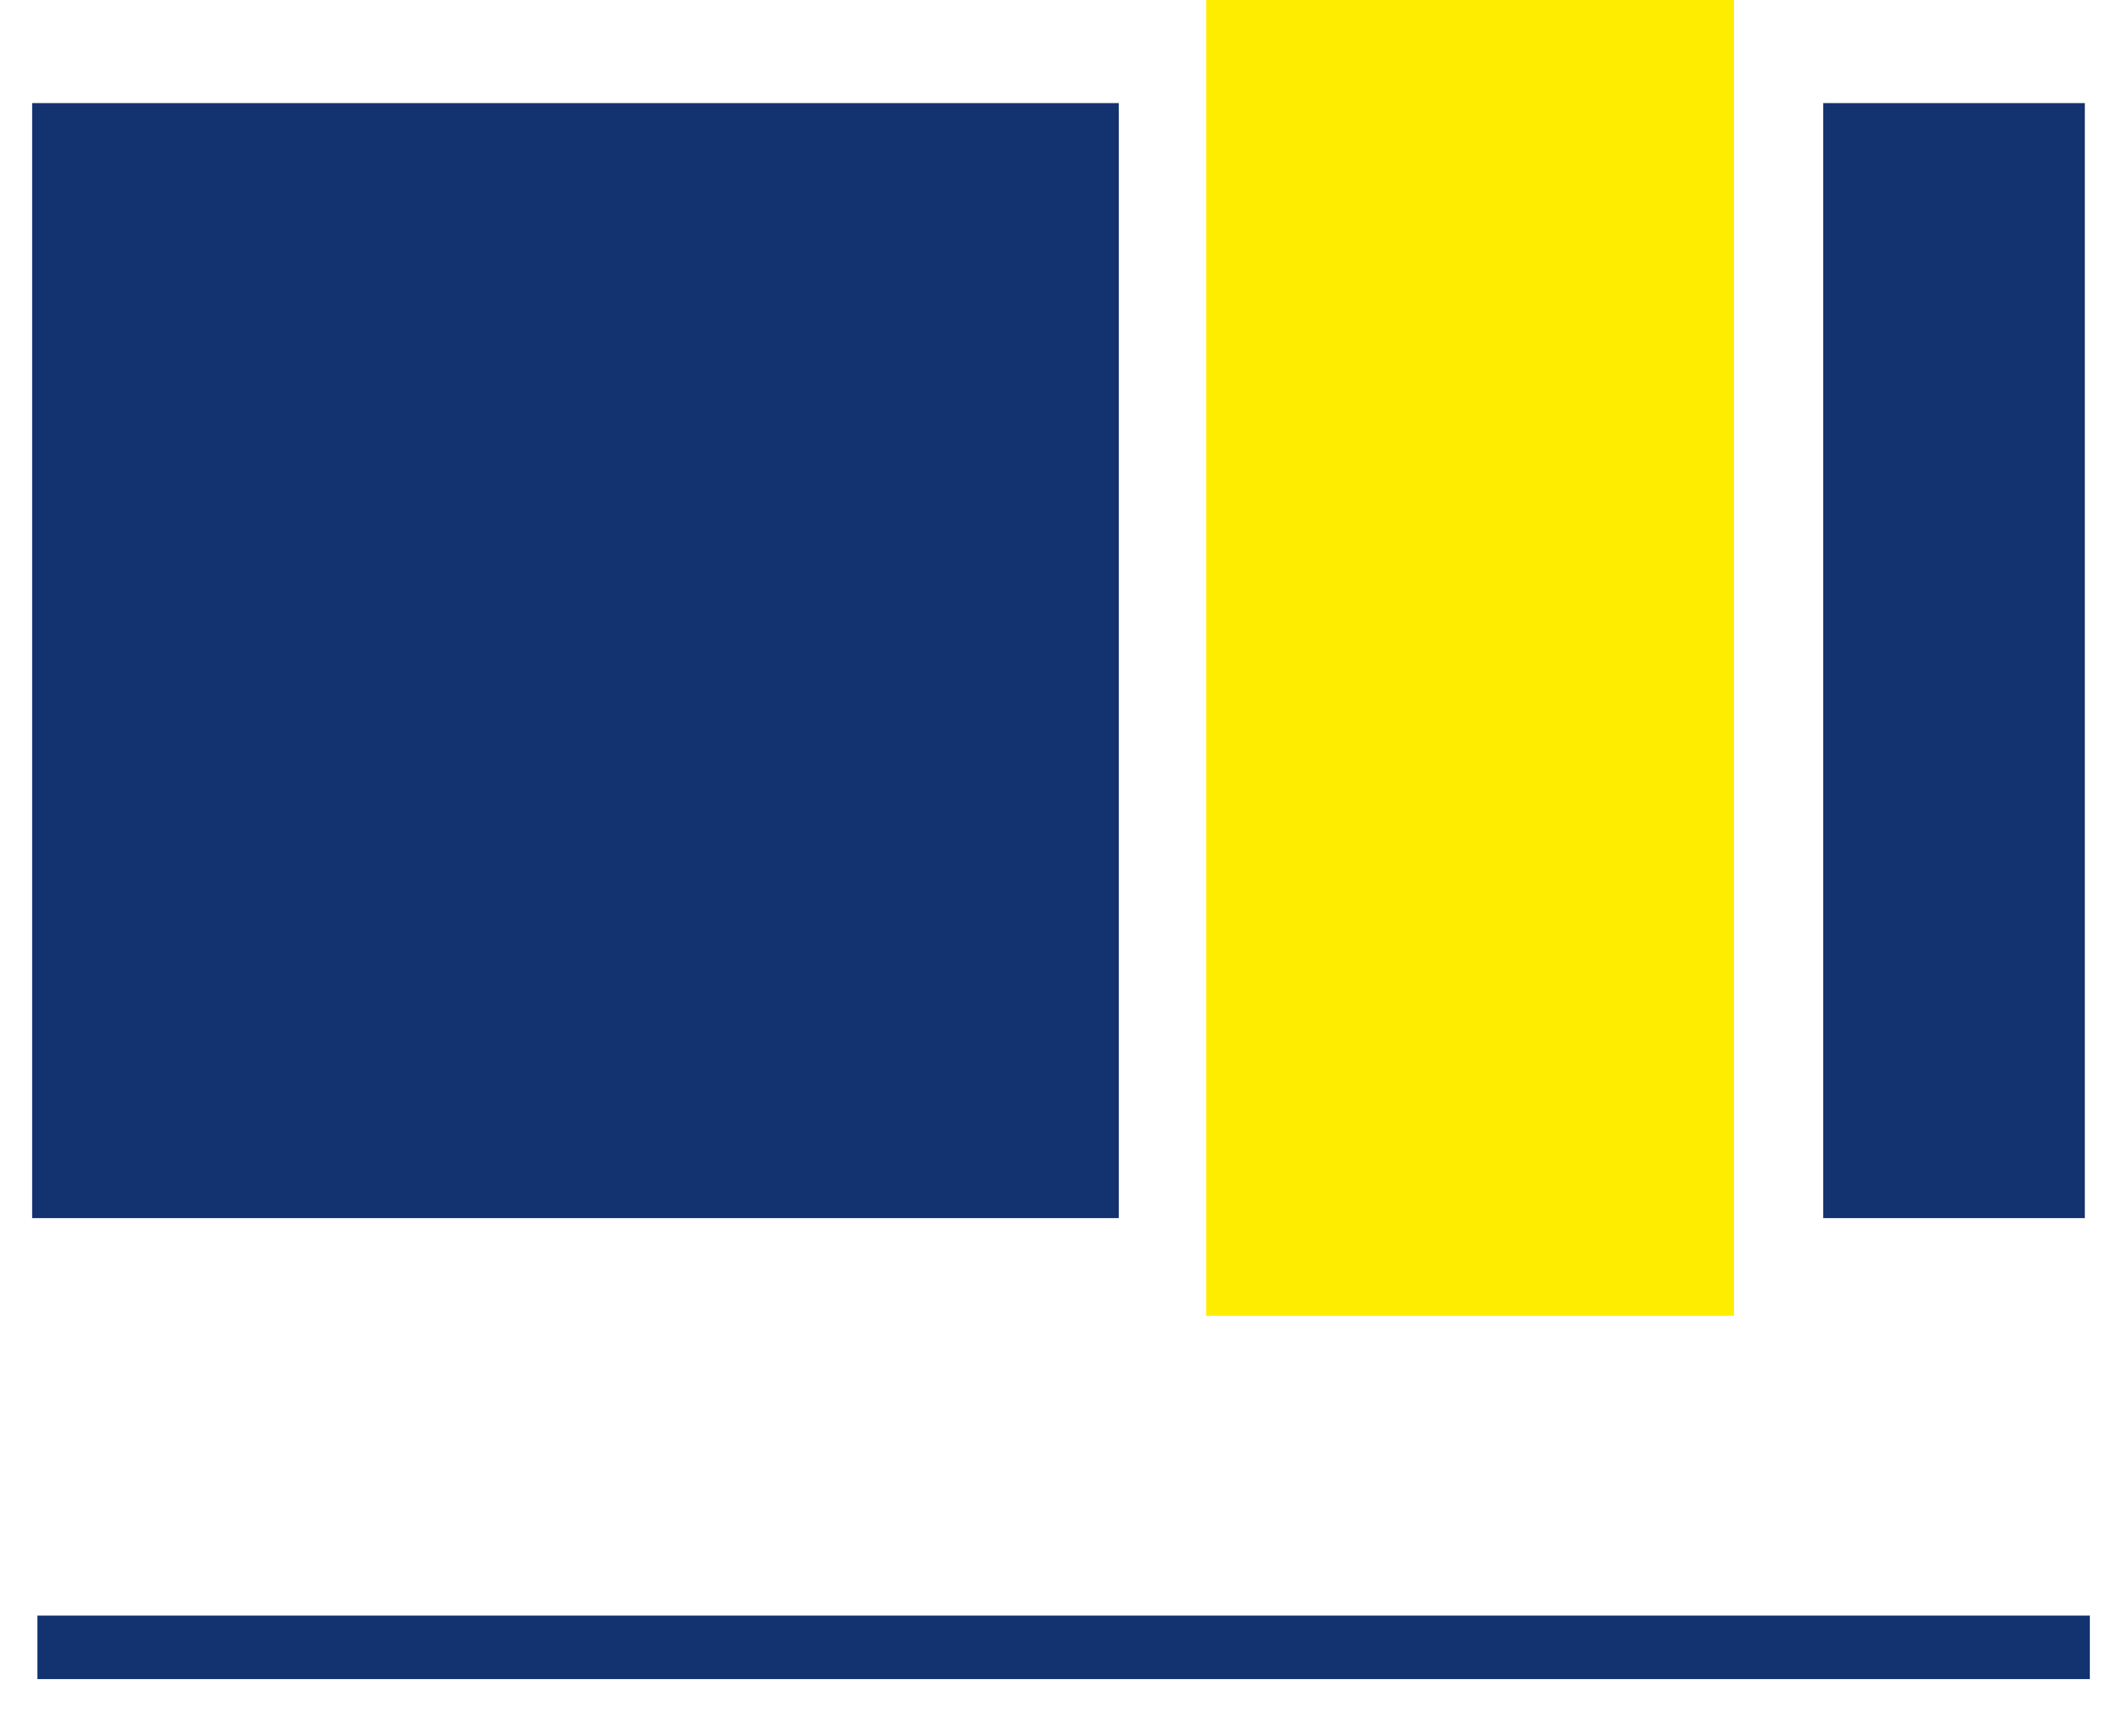
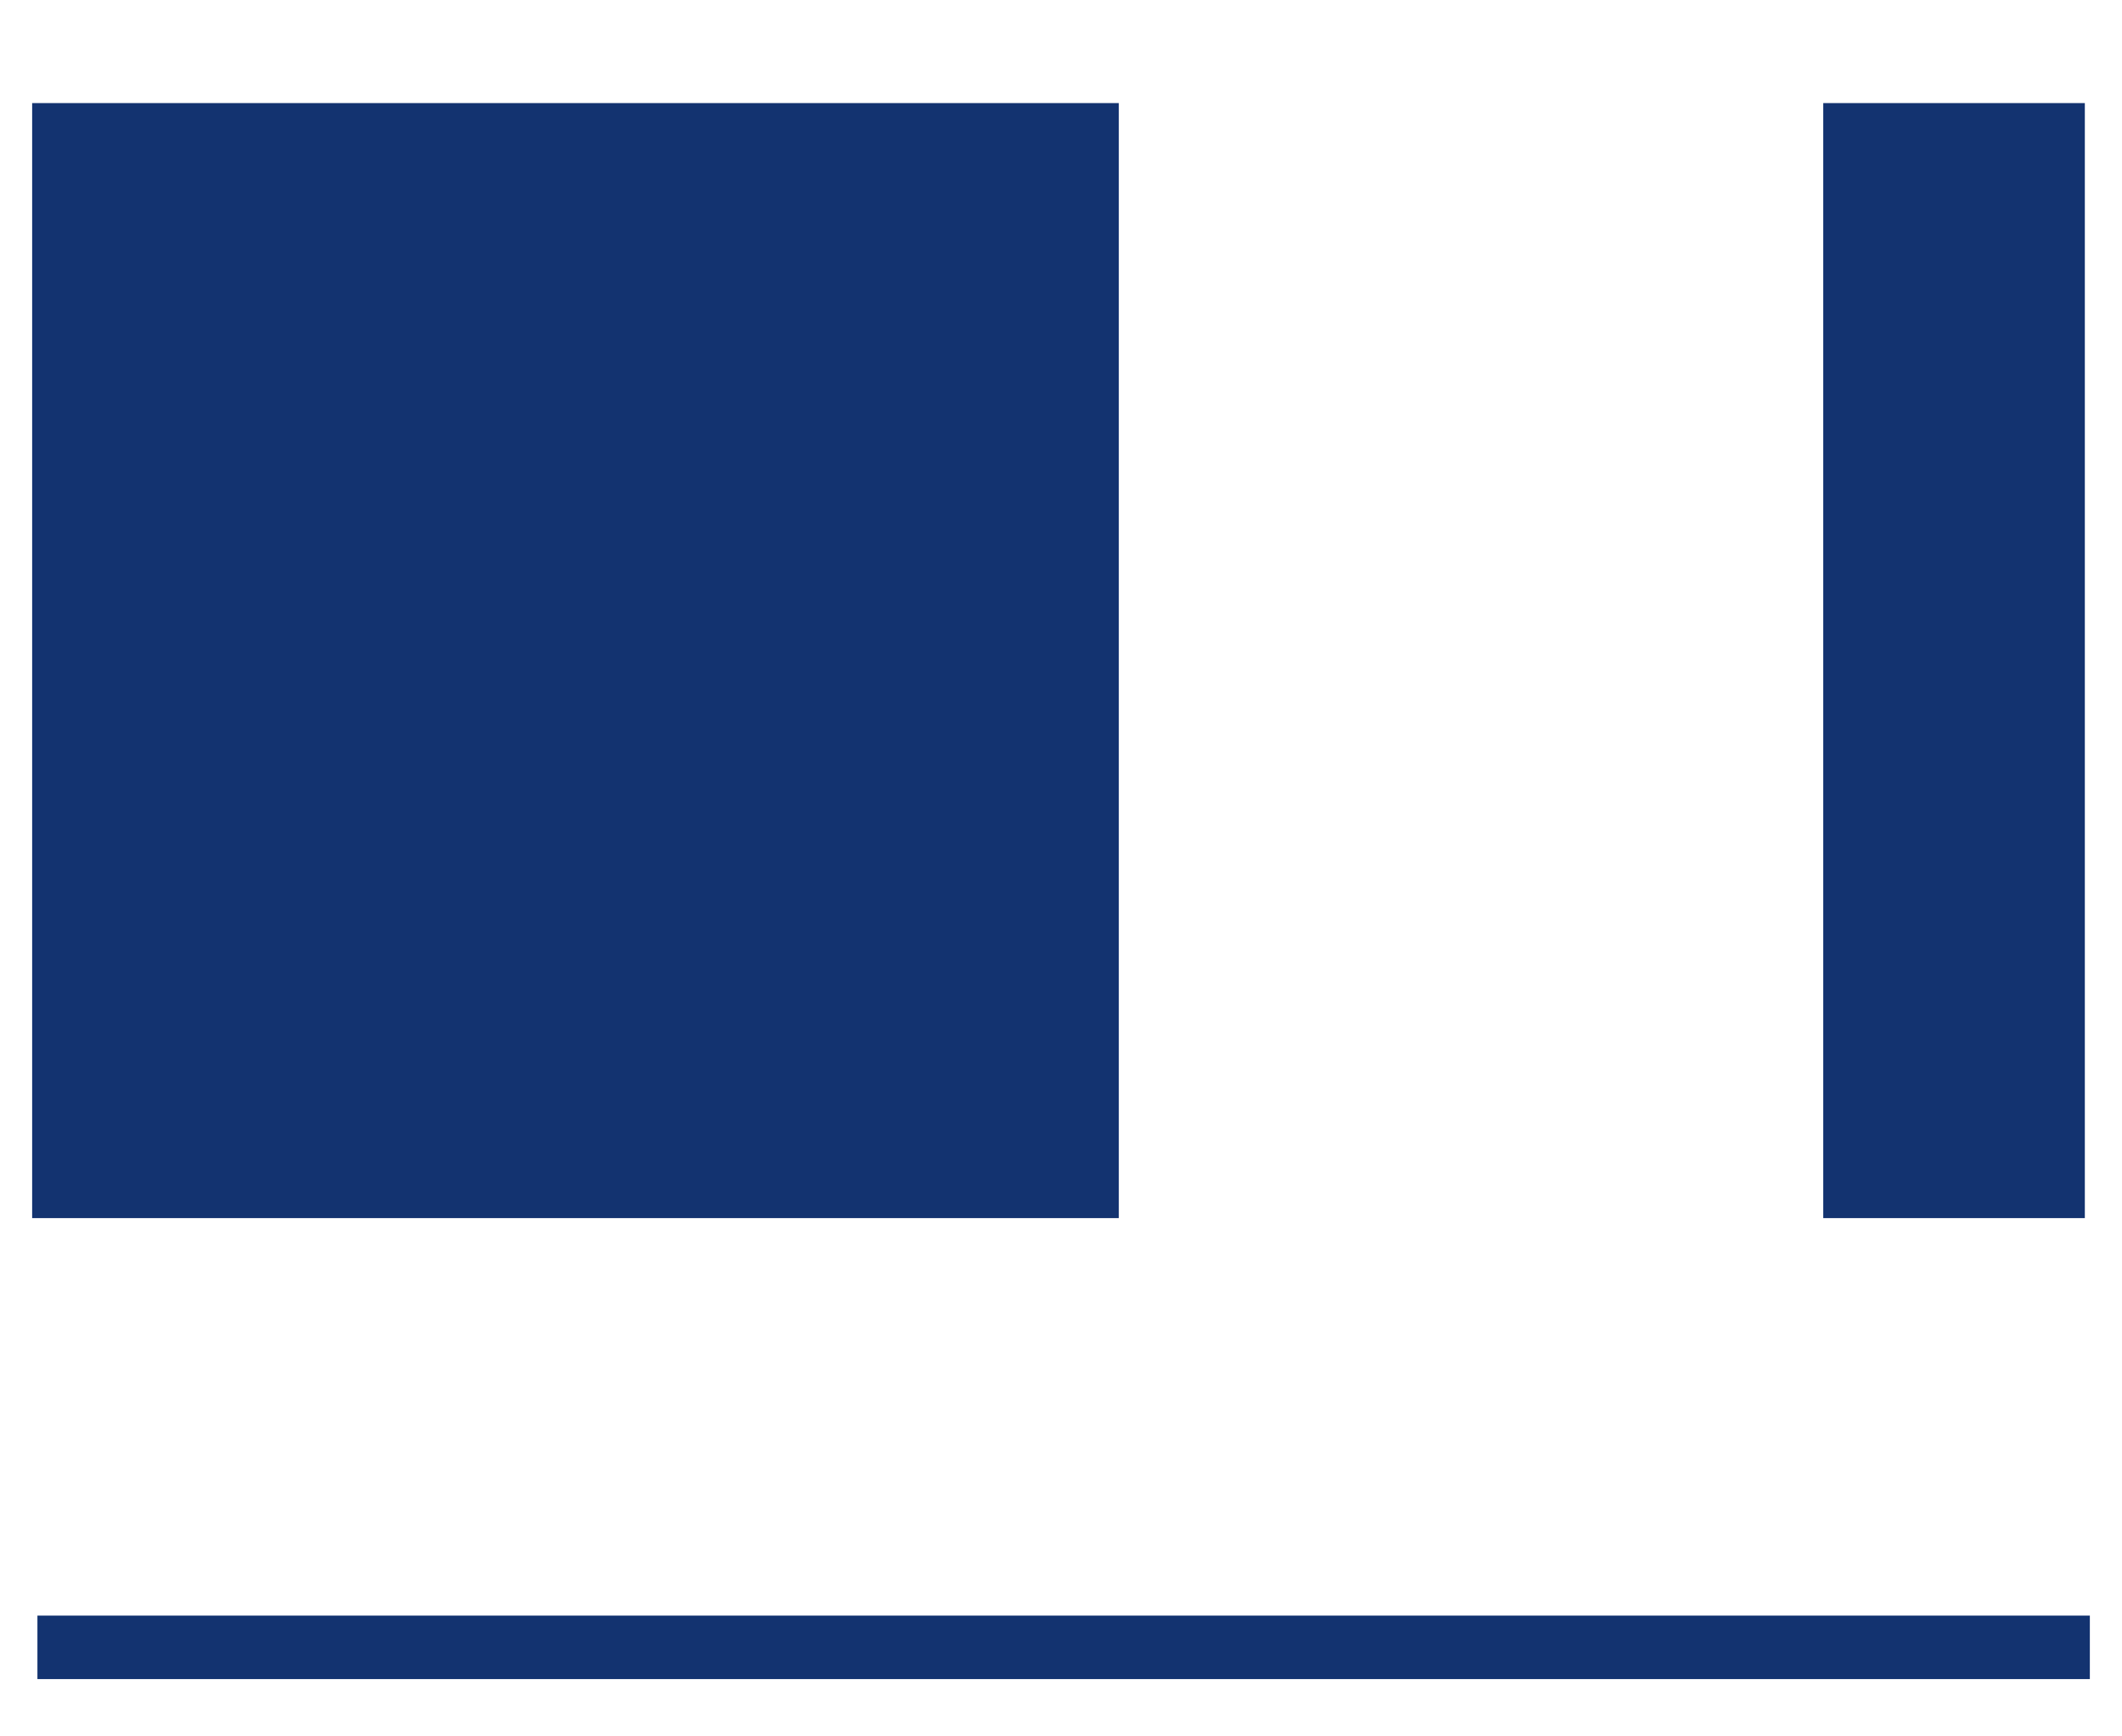
<svg xmlns="http://www.w3.org/2000/svg" width="33" height="27" viewBox="0 0 33 27" fill="none">
  <g id="Ebene 1">
    <g id="Group">
      <path id="Vector" d="M17.399 1.603H0.5V18.941H17.399V1.603Z" fill="#133370" />
-       <path id="Vector_2" d="M26.966 0H18.759V20.459H26.966V0Z" fill="#FFED00" />
      <path id="Vector_3" d="M32.422 1.603H28.354V18.941H32.422V1.603Z" fill="#133370" />
      <path id="Vector_4" d="M32.5 25.122H0.582V26.109H32.5V25.122Z" fill="#133370" />
    </g>
  </g>
</svg>